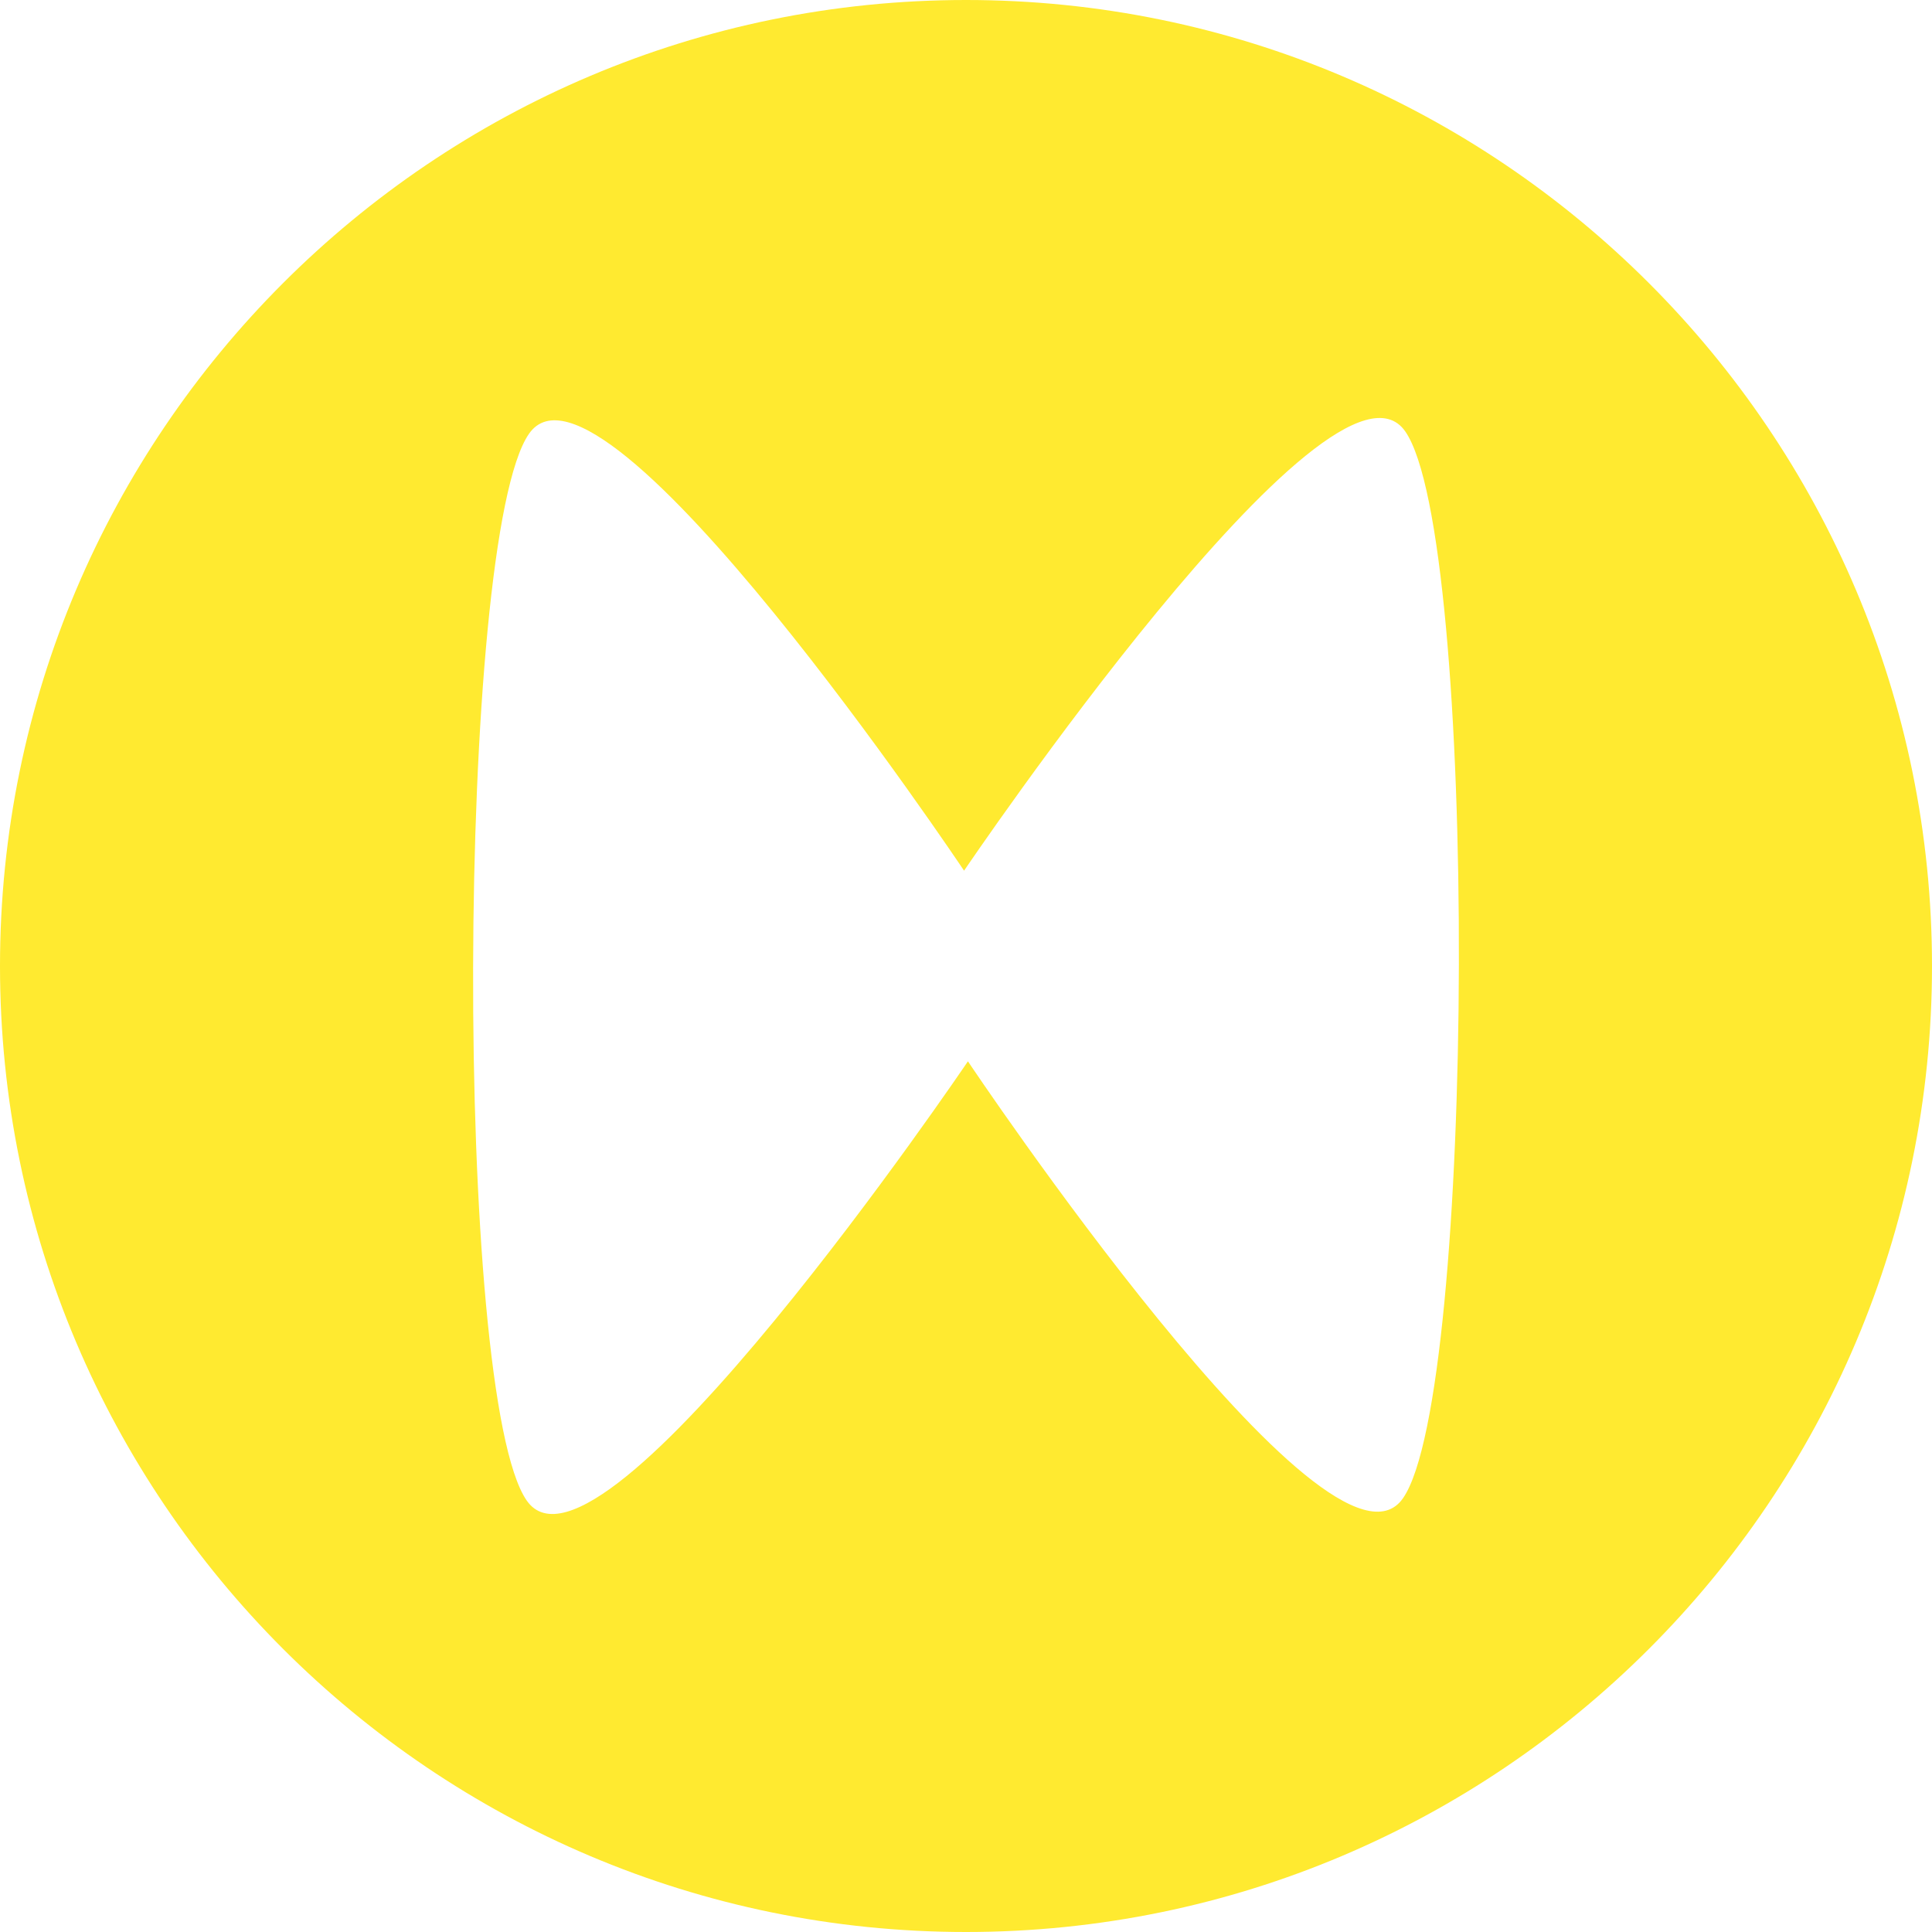
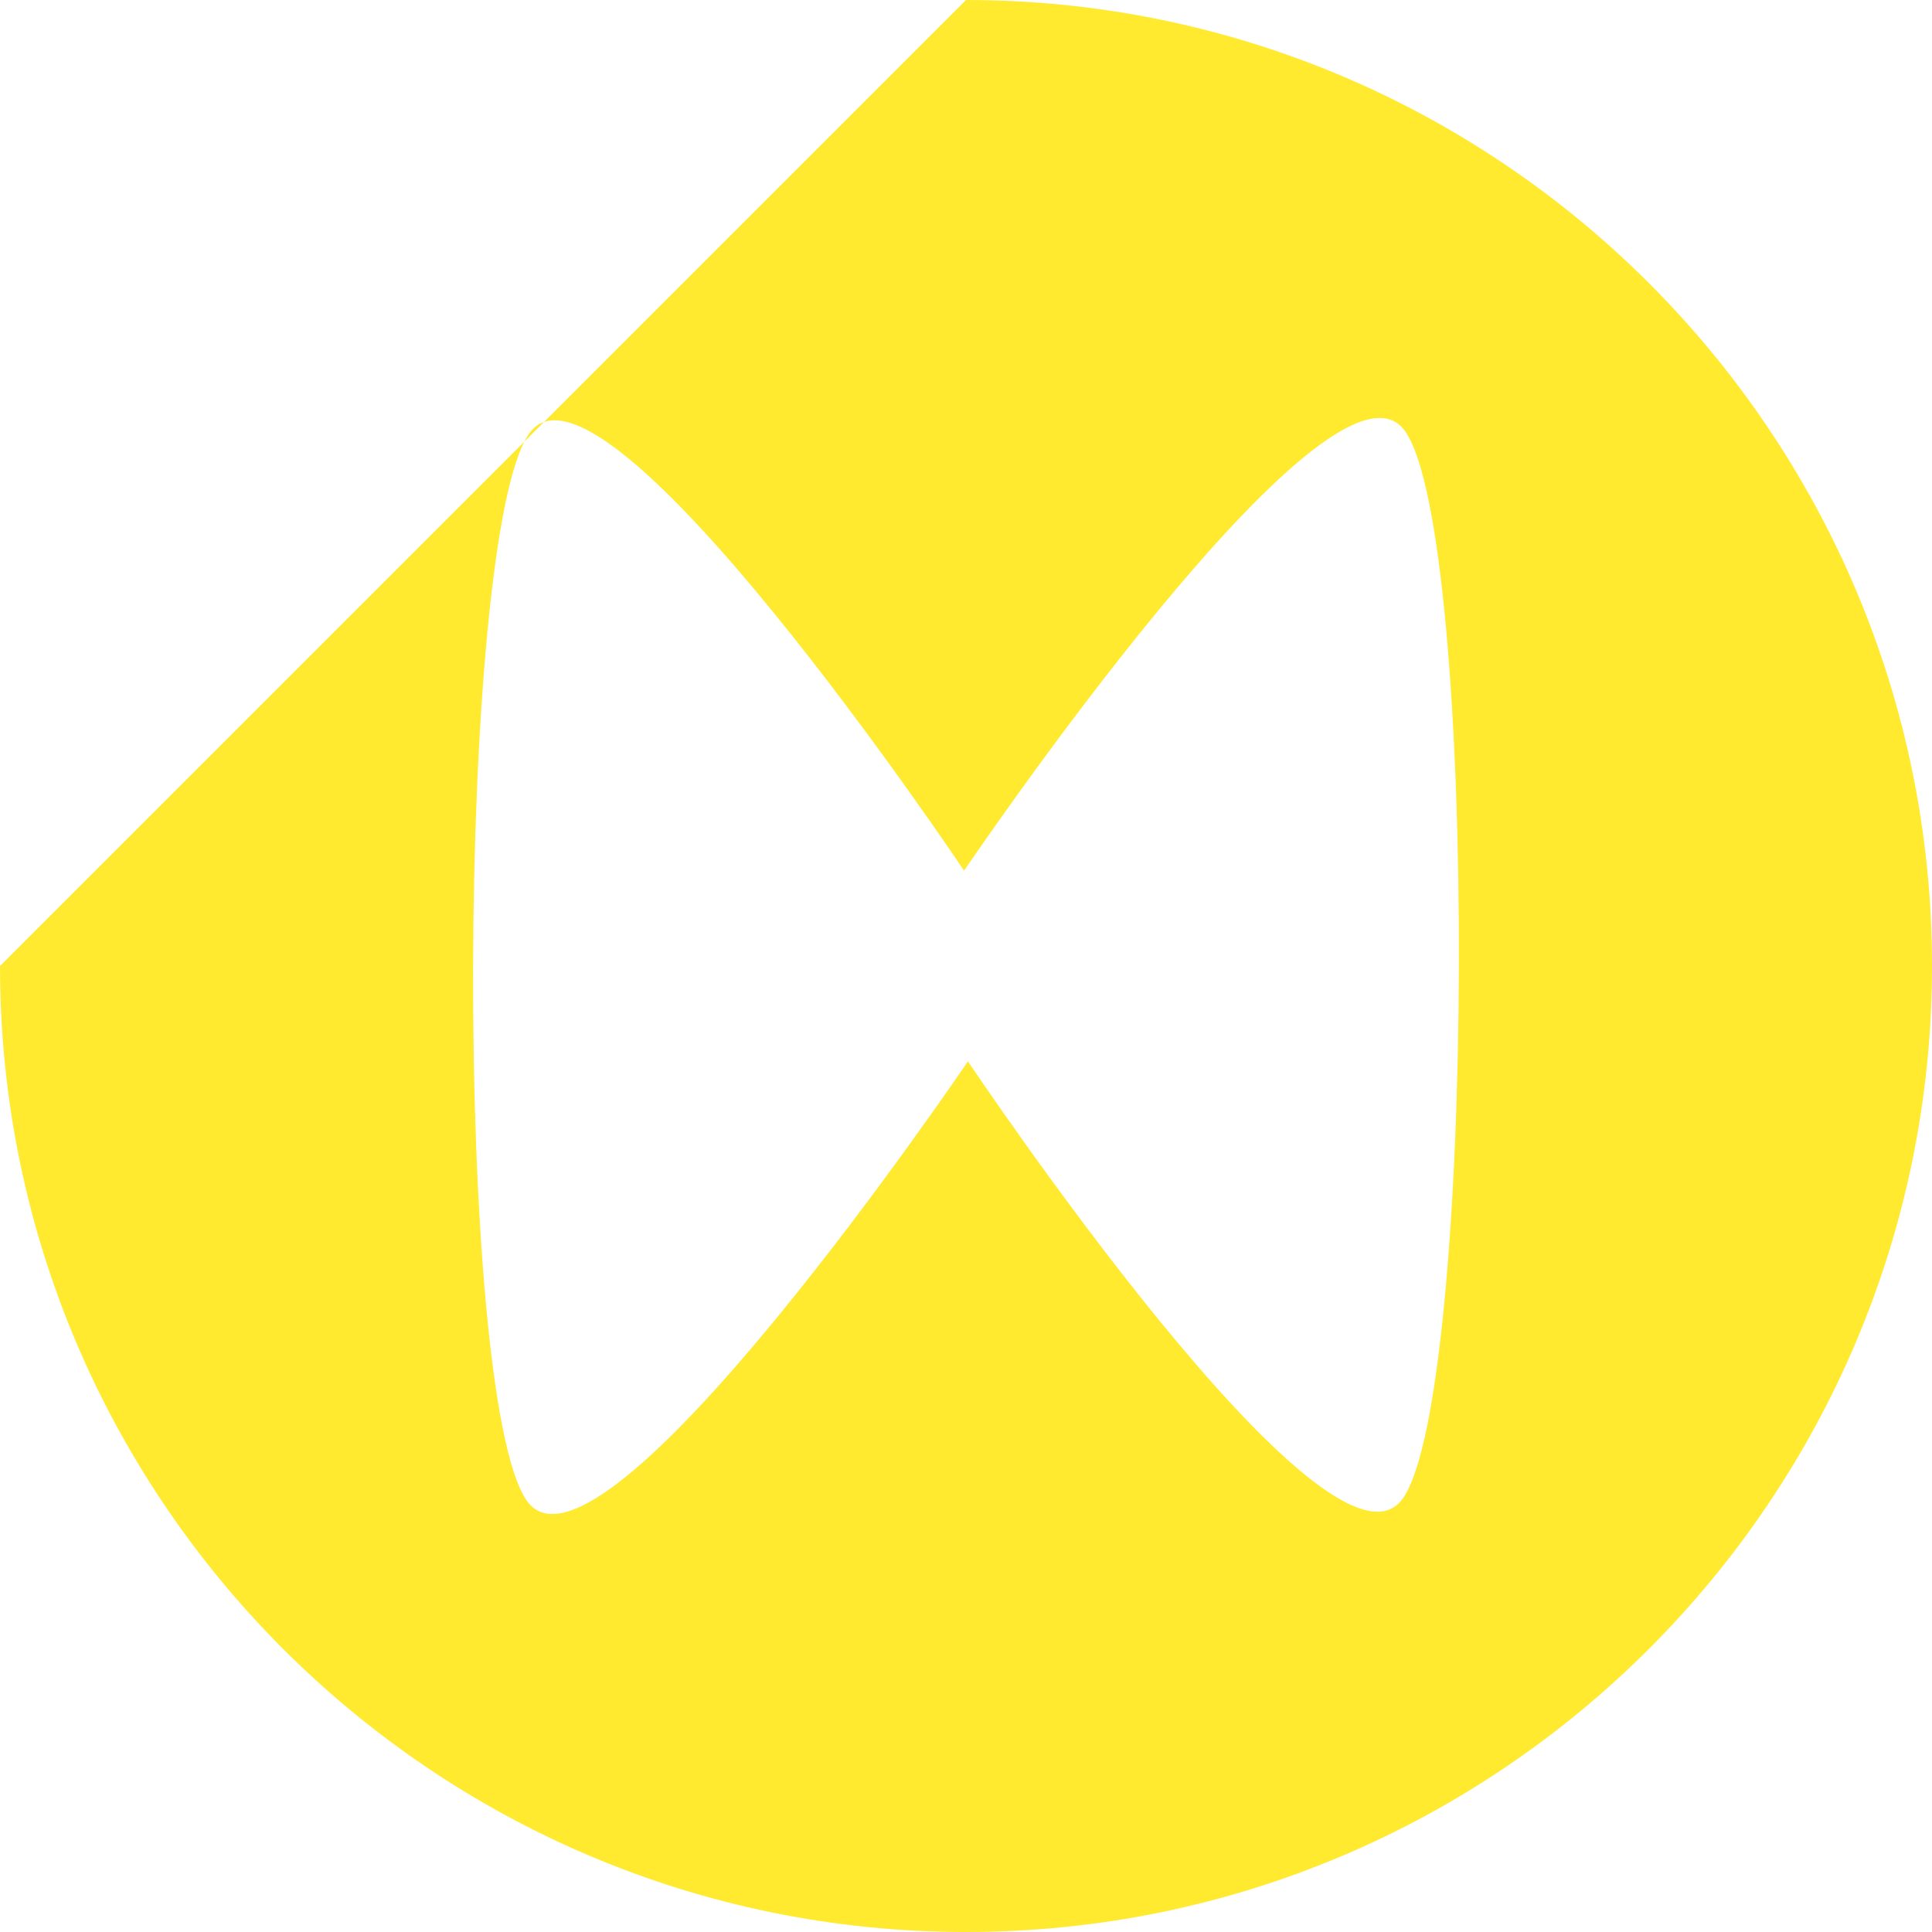
<svg xmlns="http://www.w3.org/2000/svg" width="15" height="15" viewBox="0 0 15 15" fill="none">
-   <path fill-rule="evenodd" clip-rule="evenodd" d="M7.5 0C11.639 0 15 3.361 15 7.5C15 11.639 11.639 15 7.5 15C3.361 15 0 11.639 0 7.5C0 3.361 3.361 0 7.5 0ZM4.107 3.368C3.541 4.183 3.522 10.839 4.09 11.651C4.658 12.463 7.515 8.24 7.515 8.24C7.515 8.24 10.328 12.447 10.893 11.632C11.459 10.817 11.478 4.161 10.91 3.349C10.342 2.537 7.485 6.76 7.485 6.76C7.485 6.76 4.672 2.553 4.107 3.368Z" fill="#FFEA30" />
+   <path fill-rule="evenodd" clip-rule="evenodd" d="M7.5 0C11.639 0 15 3.361 15 7.5C15 11.639 11.639 15 7.5 15C3.361 15 0 11.639 0 7.5ZM4.107 3.368C3.541 4.183 3.522 10.839 4.09 11.651C4.658 12.463 7.515 8.24 7.515 8.24C7.515 8.24 10.328 12.447 10.893 11.632C11.459 10.817 11.478 4.161 10.91 3.349C10.342 2.537 7.485 6.76 7.485 6.76C7.485 6.76 4.672 2.553 4.107 3.368Z" fill="#FFEA30" />
</svg>